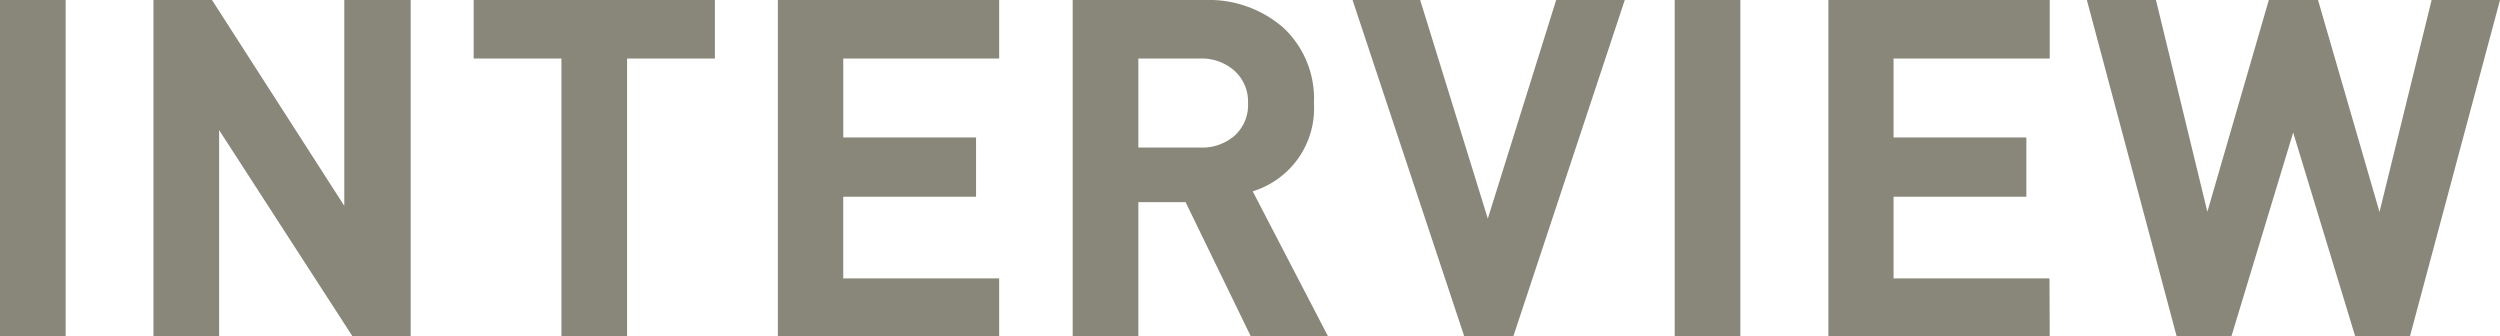
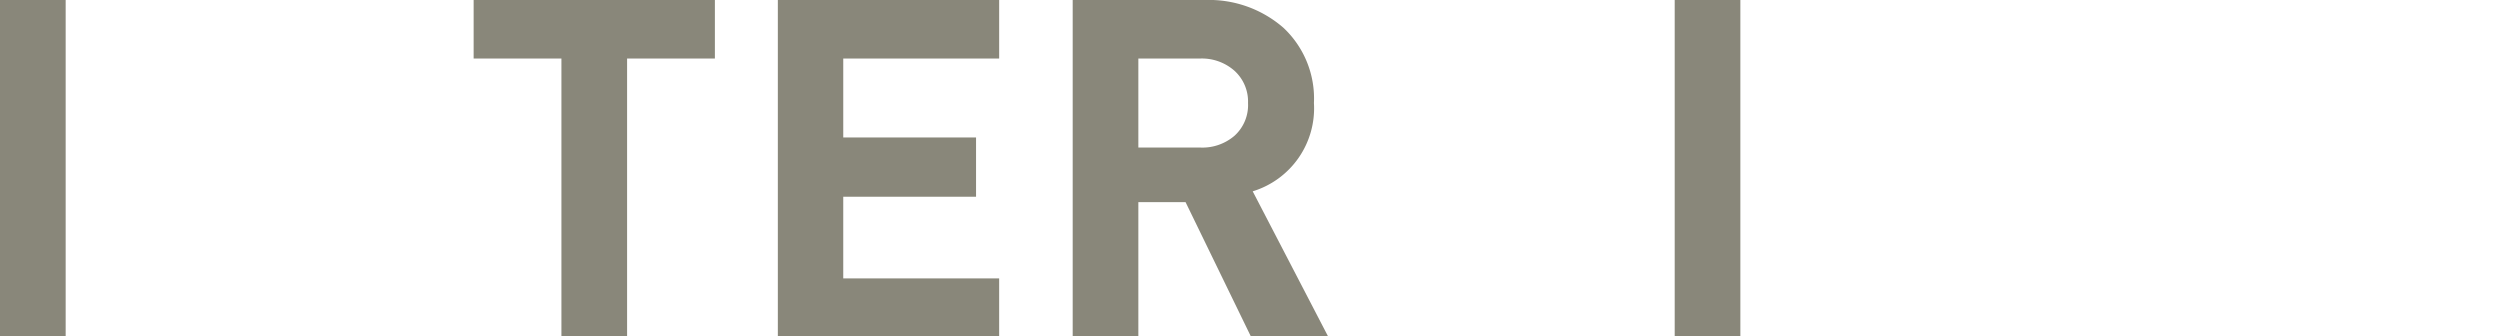
<svg xmlns="http://www.w3.org/2000/svg" viewBox="0 0 101.66 13.67">
  <defs>
    <style>.cls-1{fill:#89877a;}</style>
  </defs>
  <g id="レイヤー_2" data-name="レイヤー 2">
    <g id="レイヤー_1-2" data-name="レイヤー 1">
      <path class="cls-1" d="M2.67,13.67H0V0H2.67Z" />
-       <path class="cls-1" d="M16.7,13.67H14.33L8.91,5.29v8.38H6.24V0H8.62L14,8.37V0H16.7Z" />
      <path class="cls-1" d="M29.07,2.38H25.5V13.67H22.83V2.38H19.26V0h9.81Z" />
      <path class="cls-1" d="M40.63,13.67h-9V0h9V2.38H34.29V5.59h5.4V8h-5.4v3.32h6.34Z" />
      <path class="cls-1" d="M54,13.67H50.86L48.21,8.22H46.29v5.45H43.62V0H49a4.61,4.61,0,0,1,3.19,1.13,3.94,3.94,0,0,1,1.24,3.06,3.53,3.53,0,0,1-2.49,3.59ZM50.75,4.19a1.69,1.69,0,0,0-.56-1.32,2,2,0,0,0-1.38-.49H46.29V6h2.52a2,2,0,0,0,1.39-.48A1.68,1.68,0,0,0,50.75,4.19Z" />
-       <path class="cls-1" d="M66.07,0,61.54,13.67h-2L55,0h2.75l2.75,8.89L63.28,0Z" />
      <path class="cls-1" d="M70.77,13.67H68.1V0h2.67Z" />
-       <path class="cls-1" d="M83.35,13.67h-9V0h9V2.38H77V5.59h5.4V8H77v3.32h6.34Z" />
-       <path class="cls-1" d="M101.66,0,98,13.67H95.77L93.25,5.39l-2.51,8.28H88.51L84.86,0h2.81l2.09,8.61L92.26,0h2l2.5,8.62L98.88,0Z" />
    </g>
  </g>
</svg>